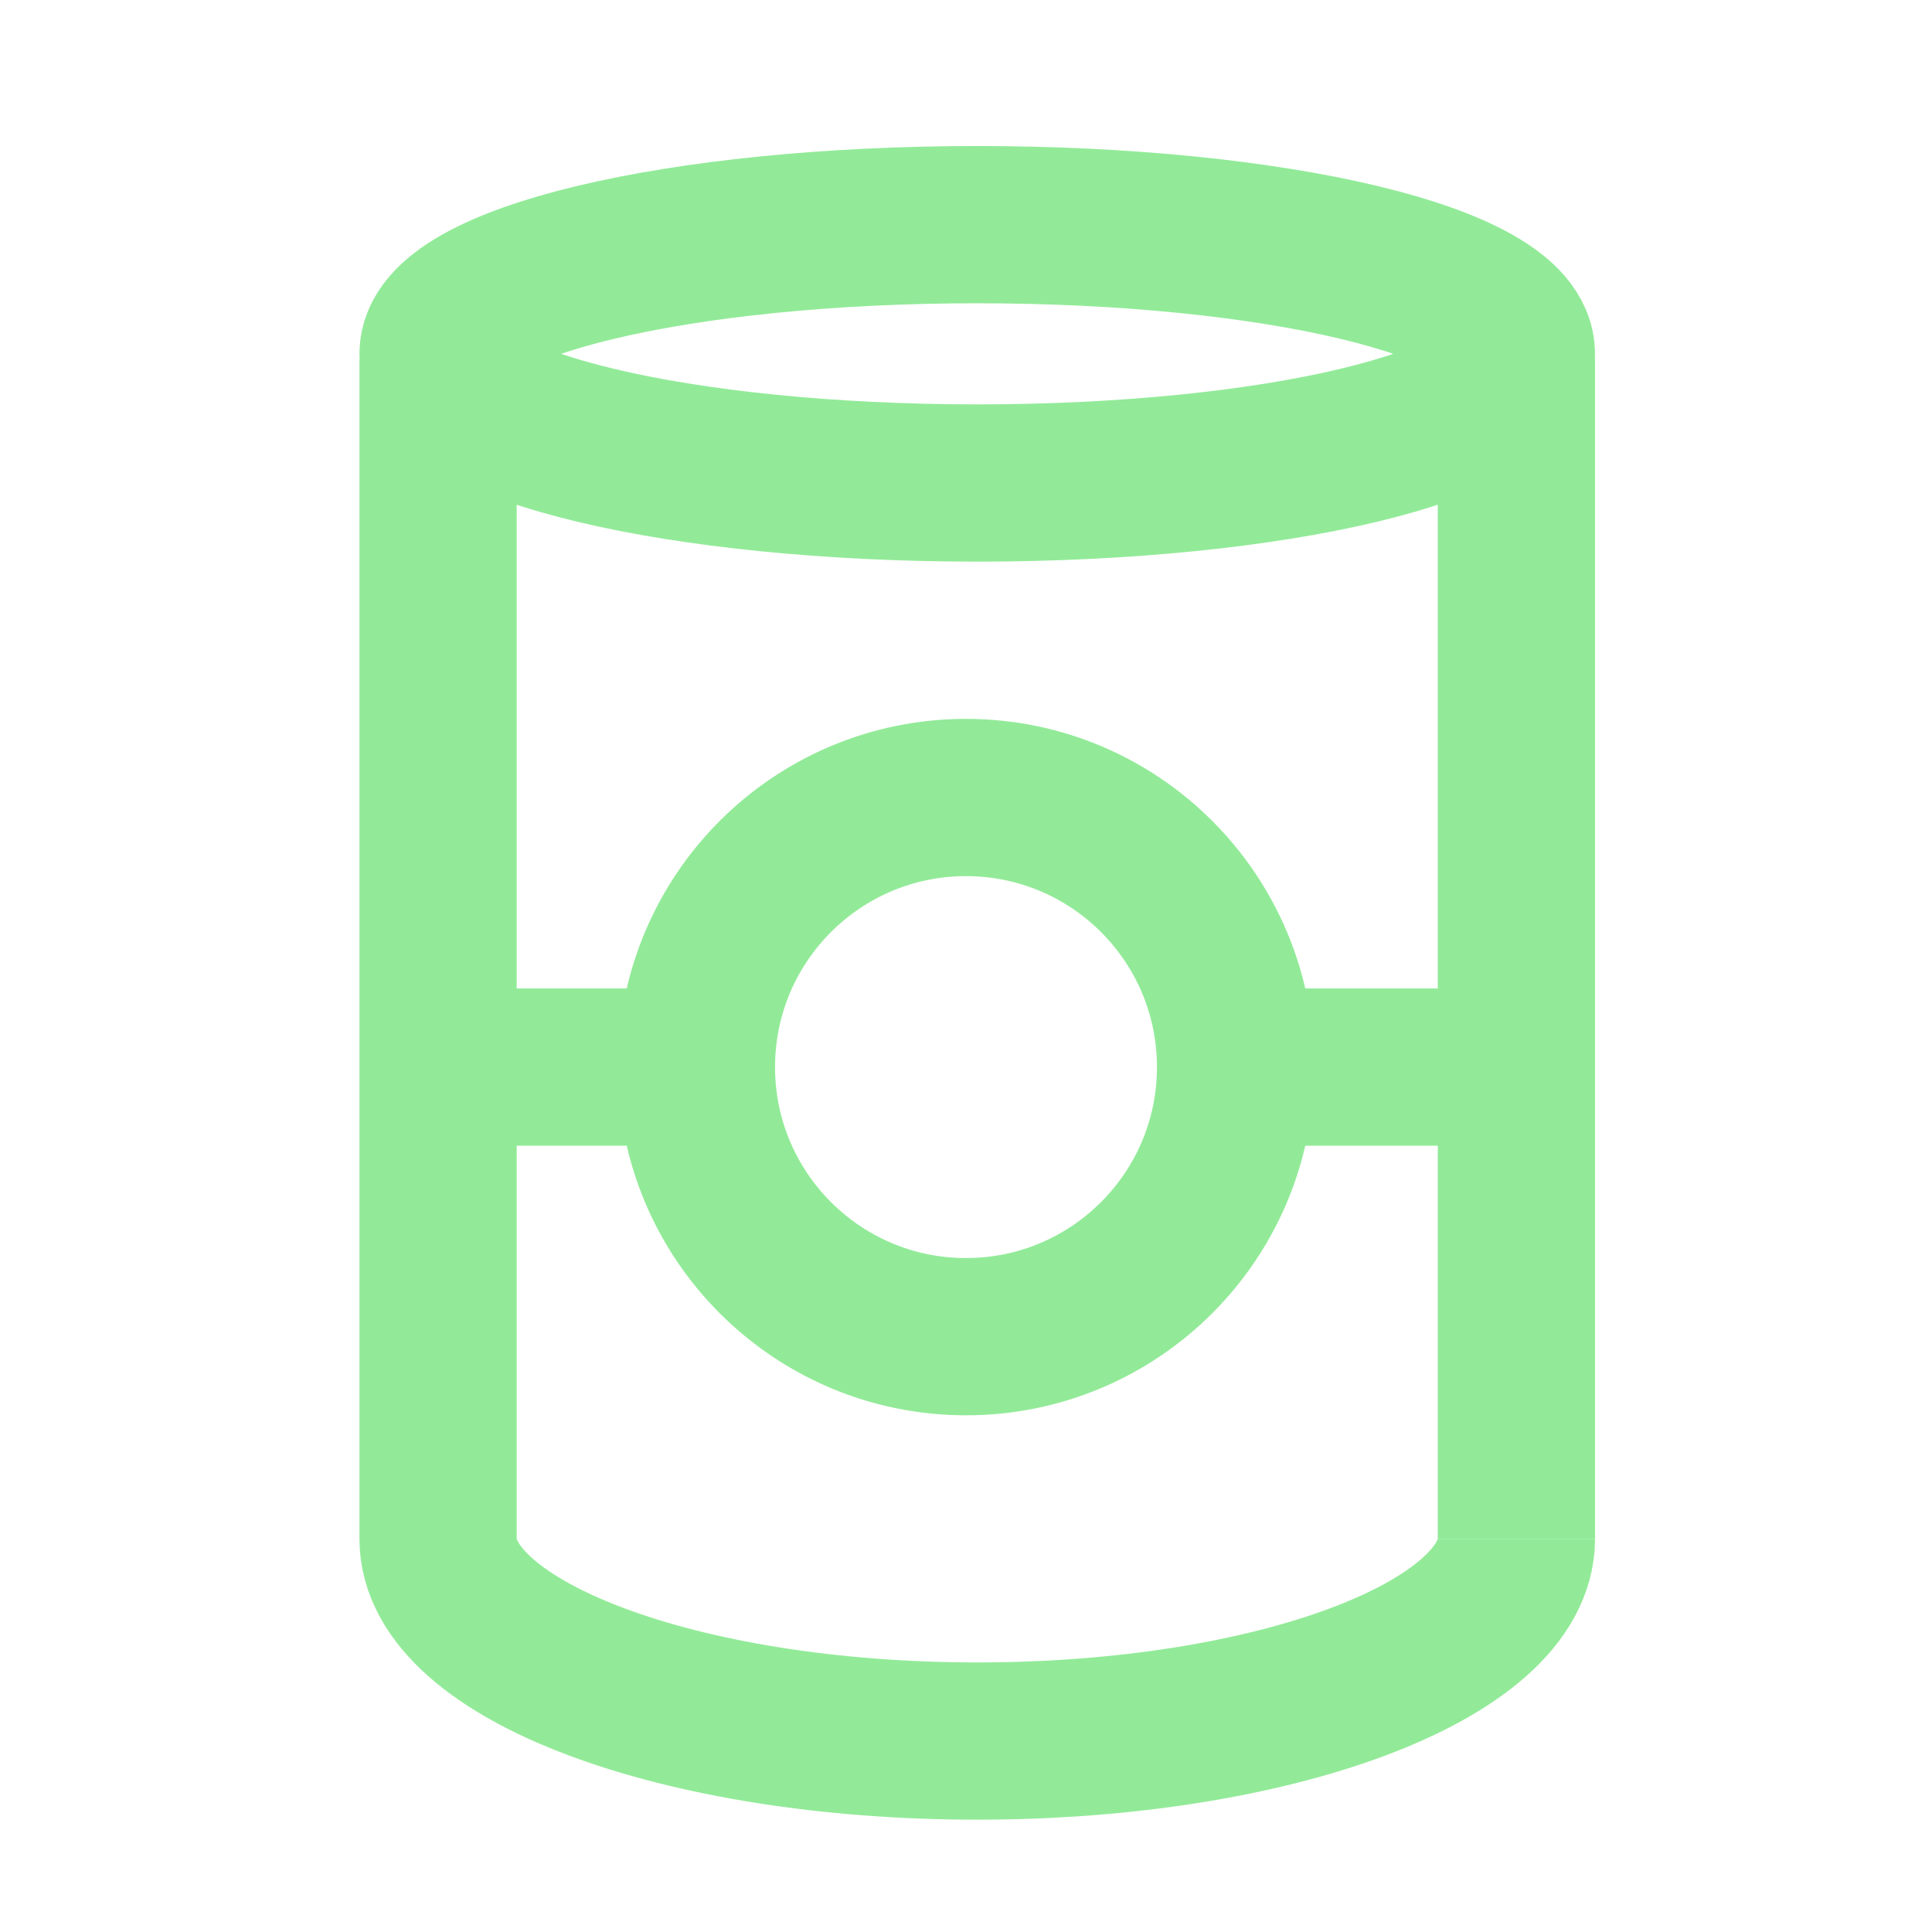
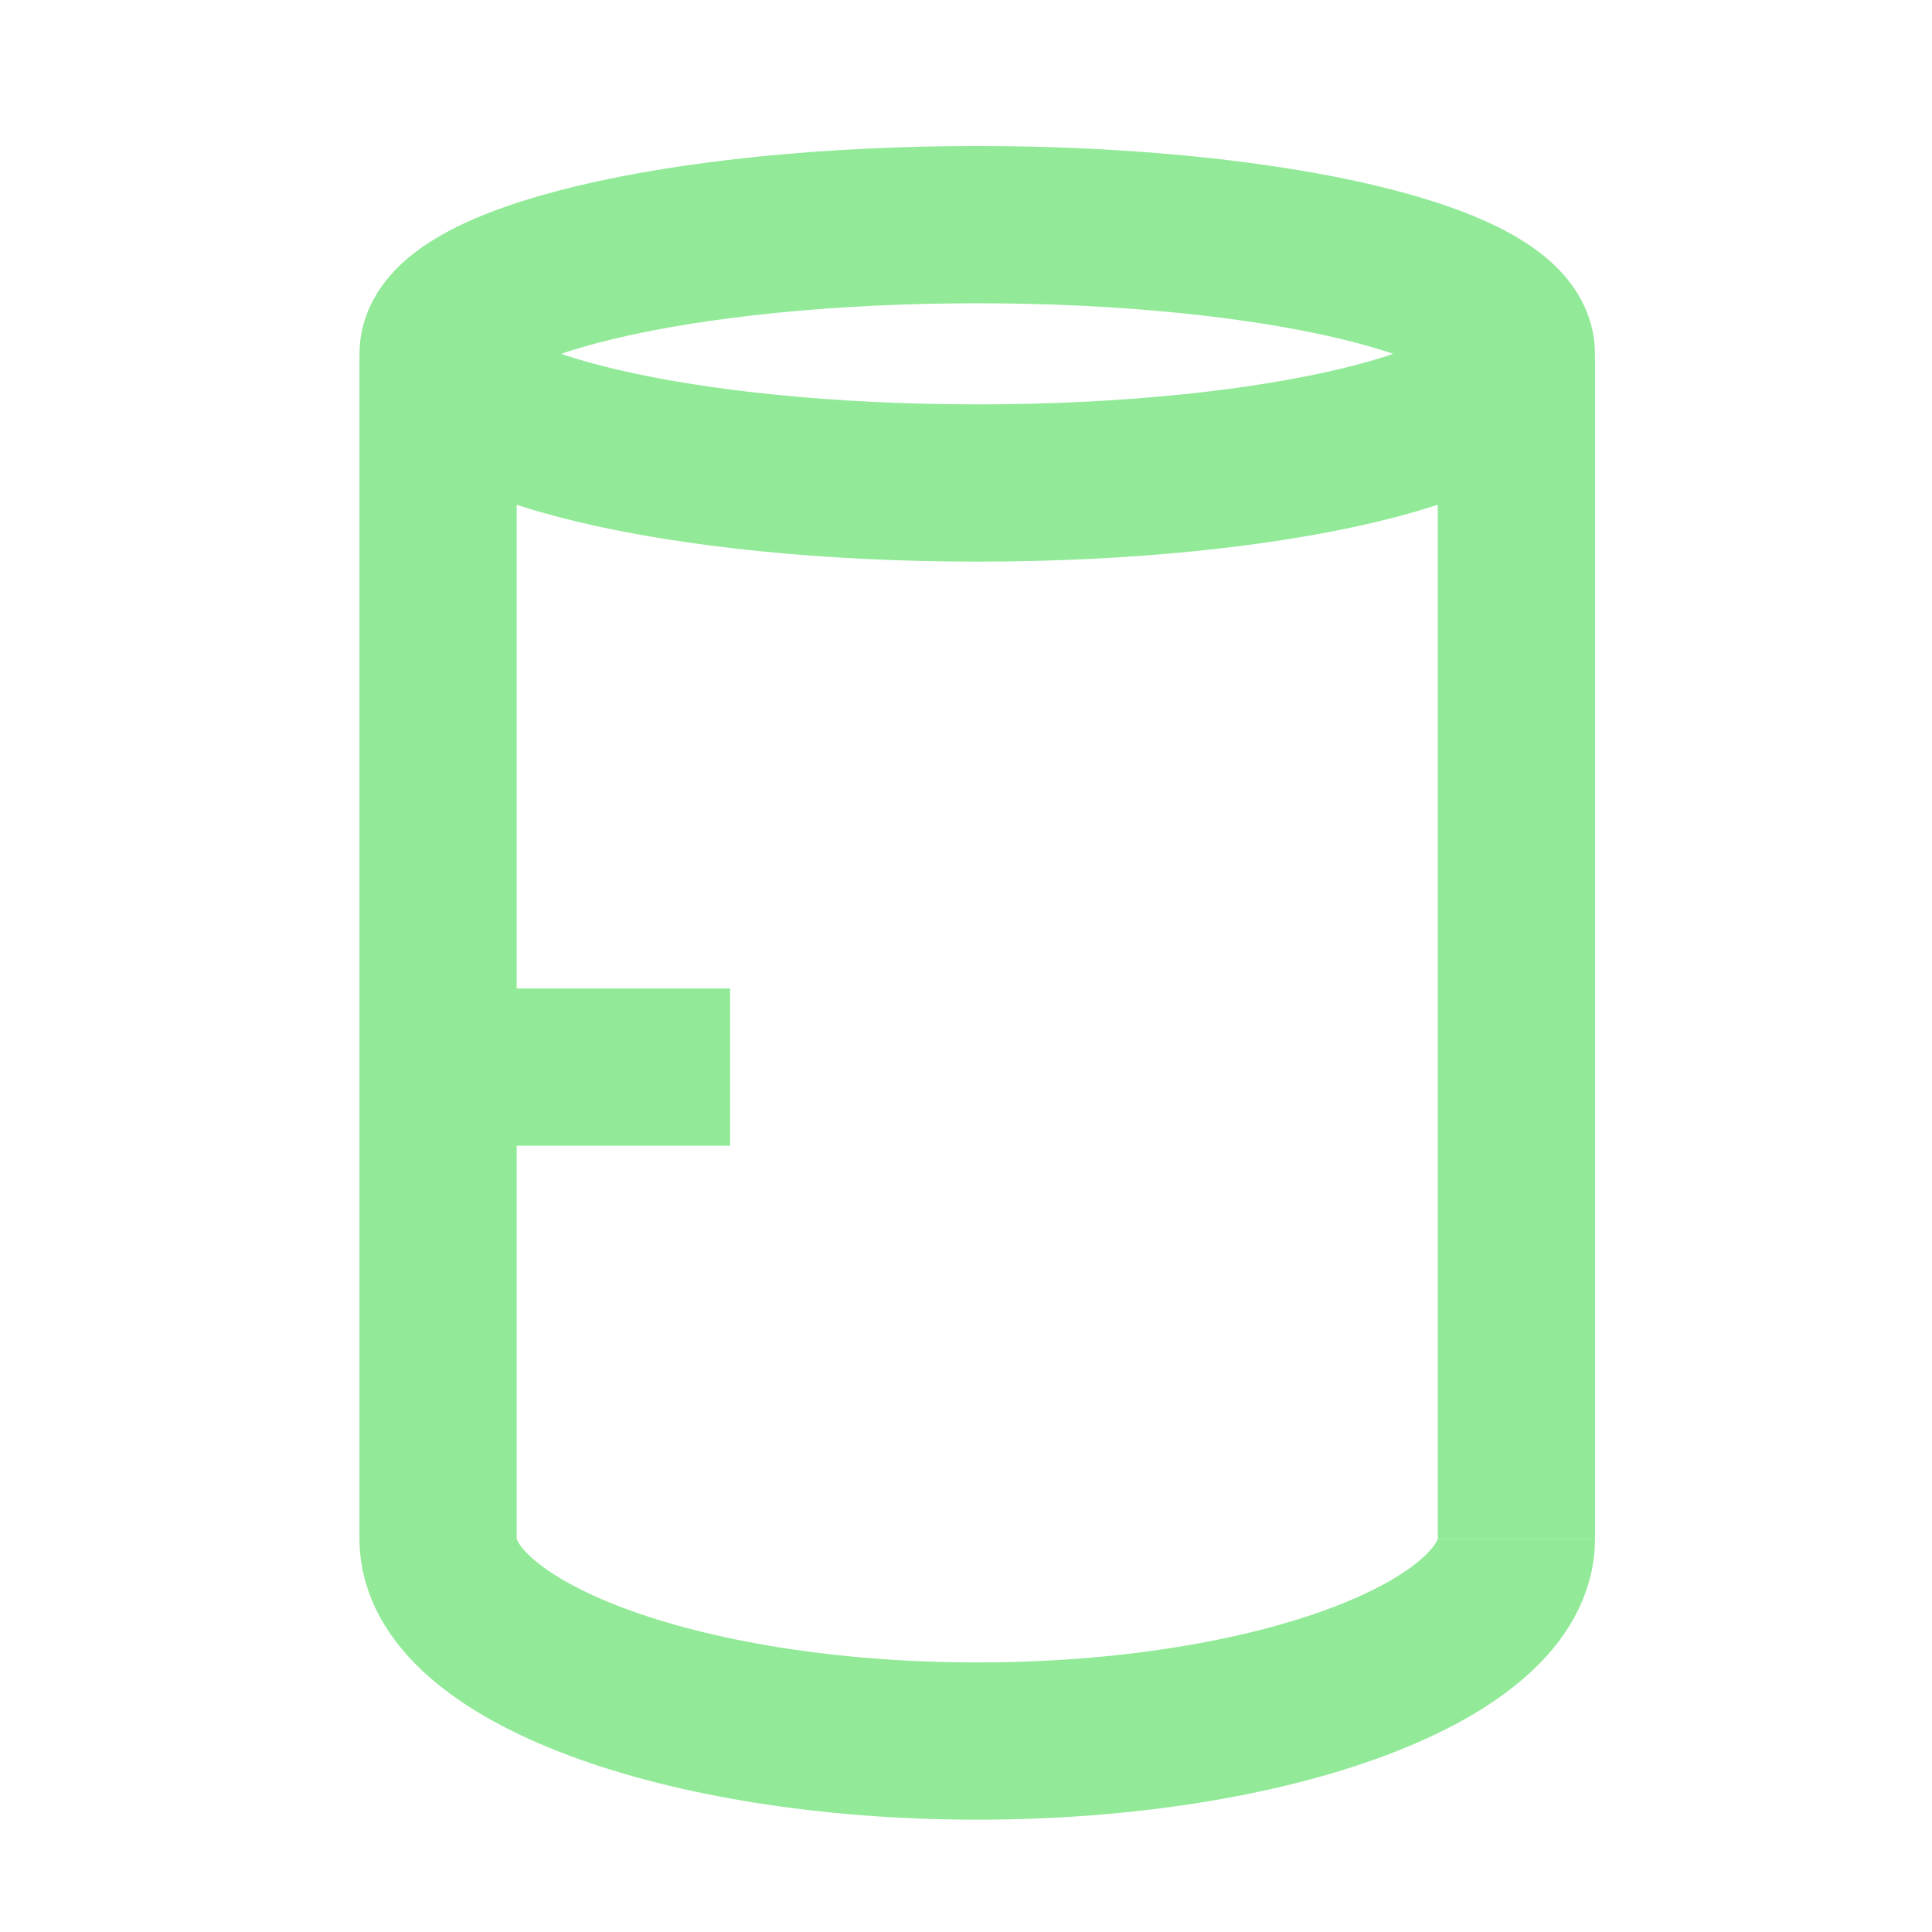
<svg xmlns="http://www.w3.org/2000/svg" version="1.1" id="bold" x="0px" y="0px" viewBox="0 0 172 172" style="enable-background:new 0 0 172 172;" xml:space="preserve">
  <style type="text/css">
	.st0{fill-rule:evenodd;clip-rule:evenodd;fill-opacity:0;stroke:#92EA98;stroke-width:14;stroke-linejoin:round;}
	.st1{fill-opacity:0;stroke:#92EA98;stroke-width:14;stroke-linejoin:round;}
</style>
  <path class="st0" d="M39,137c0,0,0-105,0-105 M135,137c0,9.9-21.5,18-48,18s-48-8.1-48-18 M87,20c26.5,0,48,5.1,48,11.5  S113.5,43,87,43s-48-5.1-48-11.5S60.5,20,87,20z" />
  <path class="st0" d="M135,137c0,0,0-105,0-105" />
-   <circle class="st1" cx="86" cy="95" r="24" />
  <path class="st0" d="M65,95H39" />
-   <path class="st0" d="M137,95h-26" />
</svg>